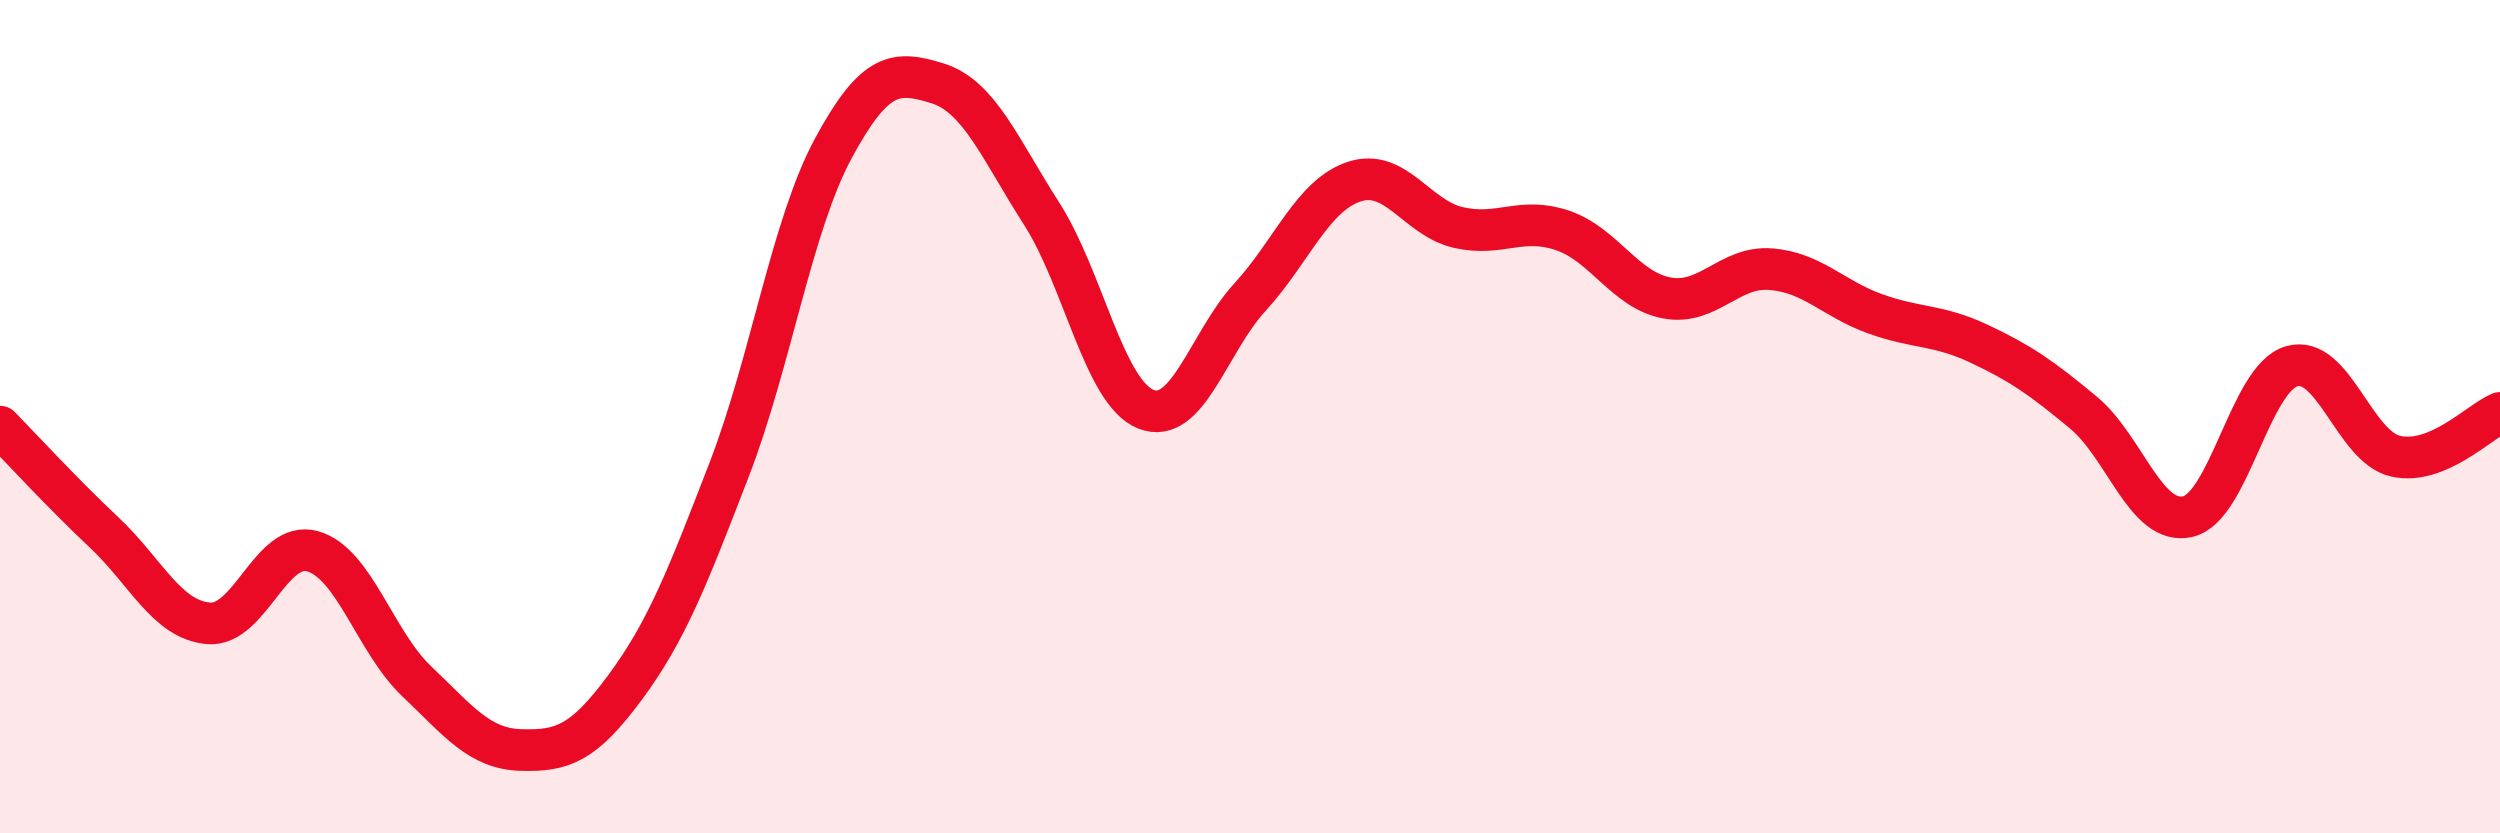
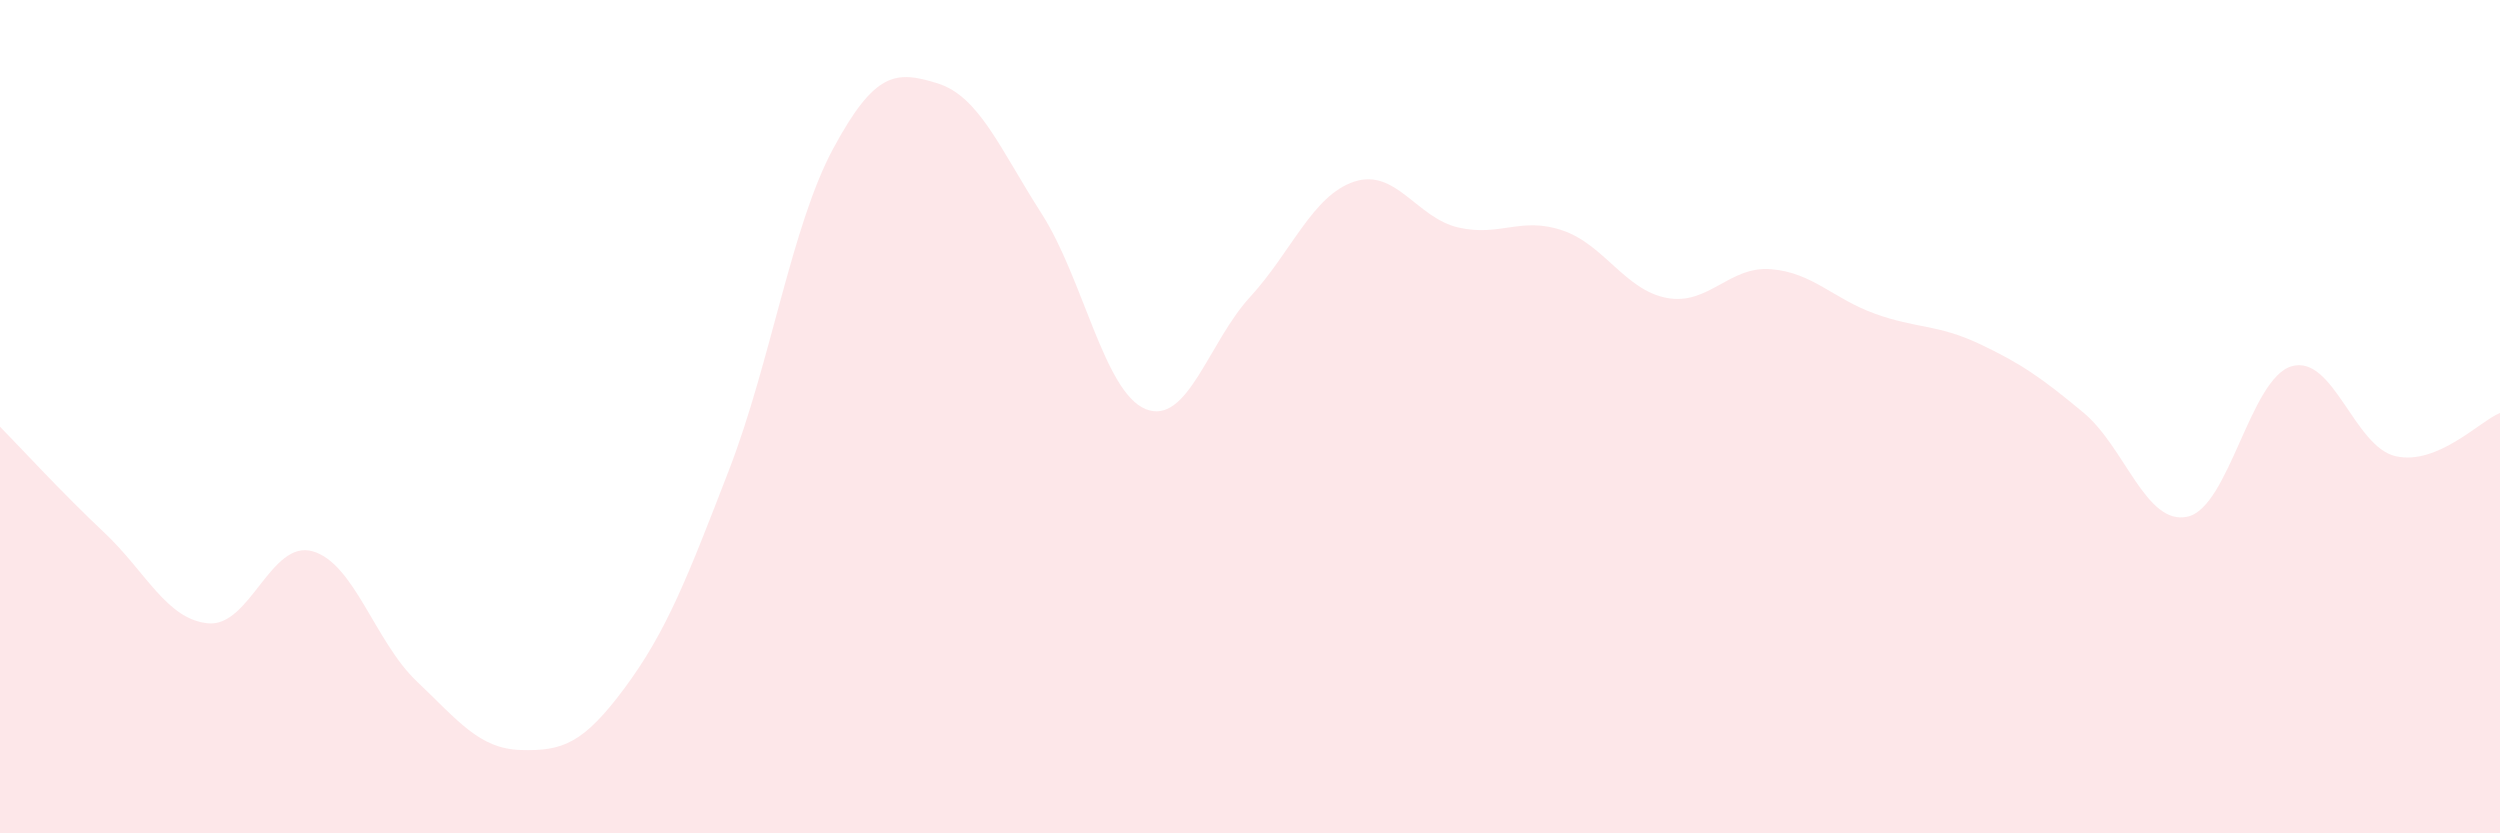
<svg xmlns="http://www.w3.org/2000/svg" width="60" height="20" viewBox="0 0 60 20">
  <path d="M 0,10.24 C 0.5,10.75 1.5,11.84 2.5,12.78 C 3.5,13.72 4,14.87 5,14.96 C 6,15.05 6.5,12.95 7.5,13.23 C 8.5,13.51 9,15.4 10,16.35 C 11,17.3 11.5,17.97 12.5,18 C 13.5,18.03 14,17.85 15,16.5 C 16,15.15 16.5,13.86 17.5,11.27 C 18.5,8.68 19,5.41 20,3.56 C 21,1.71 21.5,1.69 22.5,2 C 23.5,2.31 24,3.57 25,5.13 C 26,6.69 26.5,9.42 27.5,9.82 C 28.5,10.22 29,8.22 30,7.13 C 31,6.04 31.5,4.69 32.5,4.36 C 33.5,4.03 34,5.23 35,5.46 C 36,5.69 36.5,5.19 37.5,5.53 C 38.5,5.87 39,6.96 40,7.15 C 41,7.34 41.5,6.38 42.5,6.46 C 43.5,6.54 44,7.17 45,7.53 C 46,7.89 46.5,7.78 47.5,8.25 C 48.5,8.72 49,9.07 50,9.9 C 51,10.73 51.5,12.62 52.5,12.4 C 53.5,12.18 54,9.08 55,8.79 C 56,8.5 56.5,10.73 57.5,10.95 C 58.5,11.17 59.5,10.12 60,9.91L60 20L0 20Z" fill="#EB0A25" opacity="0.1" stroke-linecap="round" stroke-linejoin="round" />
-   <path d="M 0,10.24 C 0.5,10.75 1.5,11.84 2.5,12.78 C 3.5,13.72 4,14.87 5,14.96 C 6,15.05 6.5,12.95 7.5,13.23 C 8.5,13.51 9,15.4 10,16.35 C 11,17.3 11.5,17.97 12.5,18 C 13.5,18.03 14,17.85 15,16.5 C 16,15.15 16.5,13.86 17.5,11.27 C 18.5,8.68 19,5.41 20,3.56 C 21,1.71 21.5,1.69 22.5,2 C 23.5,2.31 24,3.57 25,5.13 C 26,6.69 26.5,9.42 27.5,9.82 C 28.5,10.22 29,8.22 30,7.13 C 31,6.04 31.5,4.69 32.5,4.36 C 33.5,4.03 34,5.23 35,5.46 C 36,5.69 36.5,5.19 37.5,5.53 C 38.5,5.87 39,6.96 40,7.15 C 41,7.34 41.5,6.38 42.5,6.46 C 43.5,6.54 44,7.17 45,7.53 C 46,7.89 46.5,7.78 47.5,8.25 C 48.5,8.72 49,9.07 50,9.9 C 51,10.73 51.5,12.62 52.5,12.4 C 53.5,12.18 54,9.08 55,8.79 C 56,8.5 56.5,10.73 57.5,10.95 C 58.5,11.17 59.5,10.12 60,9.91" stroke="#EB0A25" stroke-width="1" fill="none" stroke-linecap="round" stroke-linejoin="round" />
</svg>